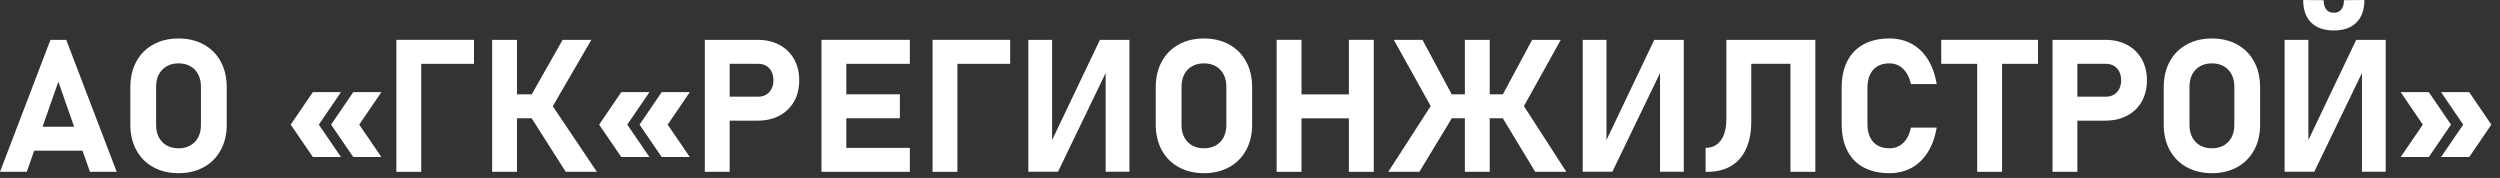
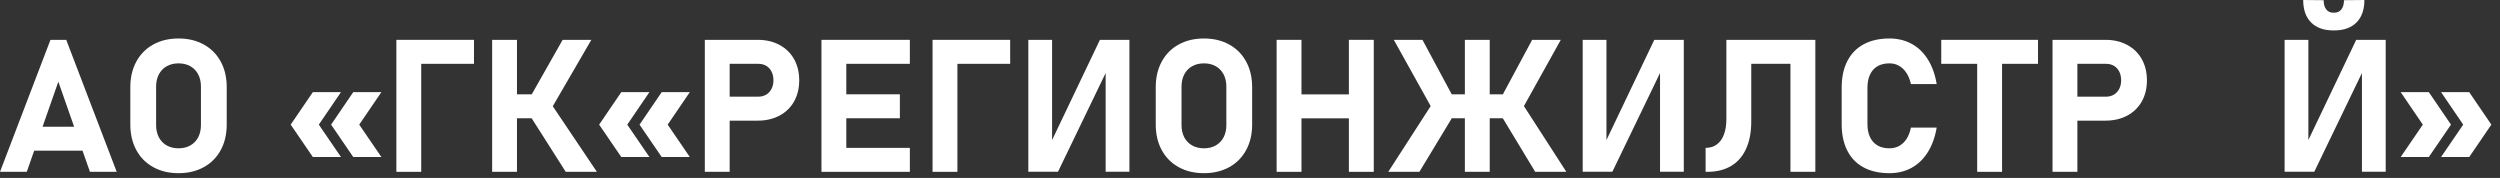
<svg xmlns="http://www.w3.org/2000/svg" width="281" height="20" viewBox="0 0 281 20" fill="none">
  <rect x="0" y="0" width="281" height="20" fill="#333333" stroke="none" />
  <path d="M5.672 4.478H7.445L13.118 19.313H10.109L6.557 9.183L3.009 19.313H0L5.672 4.478ZM2.723 14.242H10.527V16.934H2.723V14.242Z" fill="white" />
  <path d="M20.068 19.466C18.992 19.466 18.045 19.24 17.226 18.787C16.405 18.334 15.771 17.697 15.322 16.868C14.873 16.043 14.649 15.085 14.649 13.999V9.796C14.649 8.706 14.873 7.748 15.322 6.923C15.771 6.098 16.405 5.457 17.226 5.004C18.045 4.551 18.992 4.325 20.068 4.325C21.14 4.325 22.088 4.551 22.906 5.004C23.728 5.457 24.362 6.098 24.811 6.923C25.26 7.748 25.483 8.706 25.483 9.796V13.999C25.483 15.085 25.26 16.043 24.811 16.868C24.362 17.697 23.728 18.334 22.906 18.787C22.088 19.24 21.14 19.466 20.068 19.466ZM20.068 16.67C20.569 16.67 21.012 16.562 21.391 16.349C21.774 16.133 22.067 15.83 22.276 15.437C22.481 15.04 22.586 14.587 22.586 14.068V9.723C22.586 9.207 22.481 8.751 22.276 8.357C22.067 7.96 21.774 7.657 21.391 7.442C21.012 7.229 20.569 7.121 20.068 7.121C19.563 7.121 19.121 7.229 18.741 7.442C18.358 7.657 18.066 7.96 17.857 8.357C17.651 8.751 17.547 9.207 17.547 9.723V14.068C17.547 14.587 17.651 15.04 17.857 15.437C18.066 15.83 18.358 16.133 18.741 16.349C19.121 16.562 19.563 16.67 20.068 16.67Z" fill="white" />
  <path d="M39.705 10.356H42.867L40.377 14.009H37.215L39.705 10.356ZM32.674 14.009H35.836L38.325 17.648H35.164L32.674 14.009ZM35.164 10.356H38.325L35.836 14.009H32.674L35.164 10.356ZM37.215 14.009H40.377L42.867 17.648H39.705L37.215 14.009Z" fill="white" />
  <path d="M44.552 4.478H47.345V19.313H44.552V4.478ZM45.562 4.478H53.275V7.174H45.562V4.478Z" fill="white" />
  <path d="M59.446 11.171L63.241 4.478H66.466L61.517 12.999L59.446 11.171ZM59.435 12.784L61.977 11.711L67.089 19.313H63.589L59.435 12.784ZM55.316 4.478H58.108V19.313H55.316V4.478ZM56.527 10.6H61.782V13.292H56.527V10.6Z" fill="white" />
  <path d="M74.374 10.356H77.536L75.046 14.009H71.884L74.374 10.356ZM67.344 14.009H70.505L72.995 17.648H69.833L67.344 14.009ZM69.833 10.356H72.995L70.505 14.009H67.344L69.833 10.356ZM71.884 14.009H75.046L77.536 17.648H74.374L71.884 14.009Z" fill="white" />
  <path d="M80.496 10.865H85.239C85.573 10.865 85.866 10.788 86.123 10.635C86.378 10.482 86.576 10.266 86.719 9.987C86.862 9.709 86.935 9.388 86.935 9.03C86.935 8.66 86.865 8.337 86.726 8.055C86.583 7.772 86.388 7.556 86.134 7.403C85.876 7.25 85.58 7.174 85.239 7.174H80.496V4.478H85.169C86.092 4.478 86.907 4.666 87.61 5.046C88.317 5.422 88.861 5.955 89.251 6.641C89.637 7.33 89.832 8.124 89.832 9.03C89.832 9.935 89.637 10.729 89.251 11.412C88.861 12.094 88.317 12.623 87.61 12.999C86.907 13.372 86.092 13.56 85.169 13.56H80.496V10.865ZM79.222 4.478H82.014V19.313H79.222V4.478Z" fill="white" />
  <path d="M92.332 4.478H95.125V19.313H92.332V4.478ZM93.342 16.621H102.267V19.313H93.342V16.621ZM93.342 10.6H101.146V13.292H93.342V10.6ZM93.342 4.478H102.267V7.174H93.342V4.478Z" fill="white" />
  <path d="M104.82 4.478H107.613V19.313H104.82V4.478ZM105.83 4.478H113.543V7.174H105.83V4.478Z" fill="white" />
  <path d="M124.275 19.302V7.438L124.519 7.703L118.92 19.302H115.584V4.478H118.255V16.517L118.011 16.252L123.631 4.478H126.946V19.302H124.275Z" fill="white" />
  <path d="M135.325 19.466C134.249 19.466 133.302 19.24 132.483 18.787C131.661 18.334 131.028 17.697 130.579 16.868C130.129 16.043 129.906 15.085 129.906 13.999V9.796C129.906 8.706 130.129 7.748 130.579 6.923C131.028 6.098 131.661 5.457 132.483 5.004C133.302 4.551 134.249 4.325 135.325 4.325C136.397 4.325 137.344 4.551 138.163 5.004C138.985 5.457 139.618 6.098 140.067 6.923C140.517 7.748 140.74 8.706 140.74 9.796V13.999C140.74 15.085 140.517 16.043 140.067 16.868C139.618 17.697 138.985 18.334 138.163 18.787C137.344 19.24 136.397 19.466 135.325 19.466ZM135.325 16.67C135.826 16.67 136.268 16.562 136.648 16.349C137.031 16.133 137.323 15.83 137.532 15.437C137.738 15.04 137.842 14.587 137.842 14.068V9.723C137.842 9.207 137.738 8.751 137.532 8.357C137.323 7.96 137.031 7.657 136.648 7.442C136.268 7.229 135.826 7.121 135.325 7.121C134.82 7.121 134.377 7.229 133.998 7.442C133.615 7.657 133.322 7.96 133.113 8.357C132.908 8.751 132.804 9.207 132.804 9.723V14.068C132.804 14.587 132.908 15.04 133.113 15.437C133.322 15.83 133.615 16.133 133.998 16.349C134.377 16.562 134.82 16.67 135.325 16.67Z" fill="white" />
  <path d="M151.615 4.478H154.411V19.313H151.615V4.478ZM143.494 4.478H146.287V19.313H143.494V4.478ZM144.79 10.61H153.429V13.302H144.79V10.61Z" fill="white" />
  <path d="M168.618 11.171L172.212 4.478H175.433L170.69 12.999L168.618 11.171ZM168.608 12.784L171.15 11.711L176.056 19.313H172.557L168.608 12.784ZM160.947 11.711L163.489 12.784L159.54 19.313H156.04L160.947 11.711ZM156.664 4.478H159.885L163.479 11.171L161.407 12.999L156.664 4.478ZM161.142 10.6H170.955V13.292H161.142V10.6ZM164.652 4.478H167.445V19.313H164.652V4.478Z" fill="white" />
  <path d="M186.587 19.302V7.438L186.831 7.703L181.231 19.302H177.895V4.478H180.566V16.517L180.322 16.252L185.943 4.478H189.258V19.302H186.587Z" fill="white" />
  <path d="M191.71 16.621C192.201 16.621 192.618 16.492 192.97 16.238C193.318 15.98 193.587 15.611 193.771 15.123C193.952 14.639 194.046 14.051 194.046 13.365V4.478H196.842V13.651C196.842 14.848 196.647 15.869 196.264 16.715C195.881 17.565 195.321 18.209 194.583 18.651C193.844 19.093 192.953 19.313 191.915 19.313H191.71V16.621ZM201.247 4.478H204.044V19.313H201.247V4.478ZM195.547 4.478H202.351V7.174H195.547V4.478Z" fill="white" />
  <path d="M212.37 19.466C211.242 19.466 210.274 19.25 209.473 18.818C208.668 18.386 208.059 17.756 207.637 16.931C207.213 16.105 207.004 15.106 207.004 13.936V9.865C207.004 8.695 207.213 7.699 207.637 6.87C208.059 6.045 208.668 5.415 209.473 4.98C210.274 4.545 211.242 4.325 212.37 4.325C213.299 4.325 214.136 4.527 214.87 4.927C215.605 5.328 216.211 5.913 216.691 6.679C217.169 7.442 217.503 8.365 217.684 9.447H214.787C214.679 8.956 214.512 8.538 214.282 8.194C214.055 7.846 213.78 7.581 213.456 7.396C213.132 7.212 212.77 7.121 212.37 7.121C211.844 7.121 211.402 7.229 211.033 7.442C210.667 7.657 210.385 7.971 210.19 8.382C209.998 8.793 209.901 9.287 209.901 9.865V13.936C209.901 14.514 209.998 15.008 210.19 15.416C210.385 15.823 210.667 16.133 211.033 16.349C211.402 16.562 211.844 16.67 212.37 16.67C212.777 16.67 213.146 16.579 213.47 16.402C213.798 16.22 214.073 15.956 214.299 15.611C214.522 15.263 214.685 14.841 214.787 14.343H217.684C217.496 15.427 217.158 16.349 216.681 17.115C216.2 17.878 215.594 18.463 214.863 18.863C214.132 19.264 213.299 19.466 212.37 19.466Z" fill="white" />
  <path d="M222.235 5.694H225.032V19.313H222.235V5.694ZM218.196 4.478H229.071V7.174H218.196V4.478Z" fill="white" />
  <path d="M231.979 10.865H236.722C237.056 10.865 237.348 10.788 237.606 10.635C237.86 10.482 238.059 10.266 238.202 9.987C238.345 9.709 238.417 9.388 238.417 9.03C238.417 8.66 238.348 8.337 238.208 8.055C238.066 7.772 237.871 7.556 237.617 7.403C237.359 7.25 237.063 7.174 236.722 7.174H231.979V4.478H236.652C237.575 4.478 238.39 4.666 239.093 5.046C239.8 5.422 240.343 5.955 240.733 6.641C241.12 7.33 241.315 8.124 241.315 9.03C241.315 9.935 241.12 10.729 240.733 11.412C240.343 12.094 239.8 12.623 239.093 12.999C238.39 13.372 237.575 13.56 236.652 13.56H231.979V10.865ZM230.704 4.478H233.497V19.313H230.704V4.478Z" fill="white" />
-   <path d="M248.621 19.466C247.545 19.466 246.598 19.24 245.779 18.787C244.957 18.334 244.323 17.697 243.874 16.868C243.425 16.043 243.202 15.085 243.202 13.999V9.796C243.202 8.706 243.425 7.748 243.874 6.923C244.323 6.098 244.957 5.457 245.779 5.004C246.598 4.551 247.545 4.325 248.621 4.325C249.693 4.325 250.64 4.551 251.459 5.004C252.28 5.457 252.914 6.098 253.363 6.923C253.813 7.748 254.036 8.706 254.036 9.796V13.999C254.036 15.085 253.813 16.043 253.363 16.868C252.914 17.697 252.28 18.334 251.459 18.787C250.64 19.24 249.693 19.466 248.621 19.466ZM248.621 16.67C249.122 16.67 249.564 16.562 249.944 16.349C250.327 16.133 250.619 15.83 250.828 15.437C251.034 15.04 251.138 14.587 251.138 14.068V9.723C251.138 9.207 251.034 8.751 250.828 8.357C250.619 7.96 250.327 7.657 249.944 7.442C249.564 7.229 249.122 7.121 248.621 7.121C248.116 7.121 247.673 7.229 247.294 7.442C246.911 7.657 246.618 7.96 246.409 8.357C246.204 8.751 246.099 9.207 246.099 9.723V14.068C246.099 14.587 246.204 15.04 246.409 15.437C246.618 15.83 246.911 16.133 247.294 16.349C247.673 16.562 248.116 16.67 248.621 16.67Z" fill="white" />
  <path d="M265.482 19.302V7.438L265.725 7.703L260.126 19.302H256.79V4.478H259.461V16.517L259.217 16.252L264.838 4.478H268.153V19.302H265.482ZM265.757 0C265.757 1.09 265.461 1.929 264.869 2.525C264.277 3.12 263.441 3.42 262.358 3.42H262.278C261.195 3.42 260.359 3.12 259.767 2.525C259.175 1.929 258.879 1.09 258.879 0L261.177 0.021C261.177 0.463 261.272 0.808 261.467 1.055C261.662 1.306 261.93 1.428 262.278 1.428H262.358C262.706 1.428 262.978 1.306 263.169 1.055C263.364 0.808 263.462 0.463 263.462 0.021L265.757 0Z" fill="white" />
  <path d="M274.375 10.356H277.541L280.027 14.009H276.865L274.375 10.356ZM272.324 14.009H275.49L273 17.648H269.838L272.324 14.009ZM269.838 10.356H273L275.49 14.009H272.324L269.838 10.356ZM276.865 14.009H280.027L277.541 17.648H274.375L276.865 14.009Z" fill="white" />
</svg>